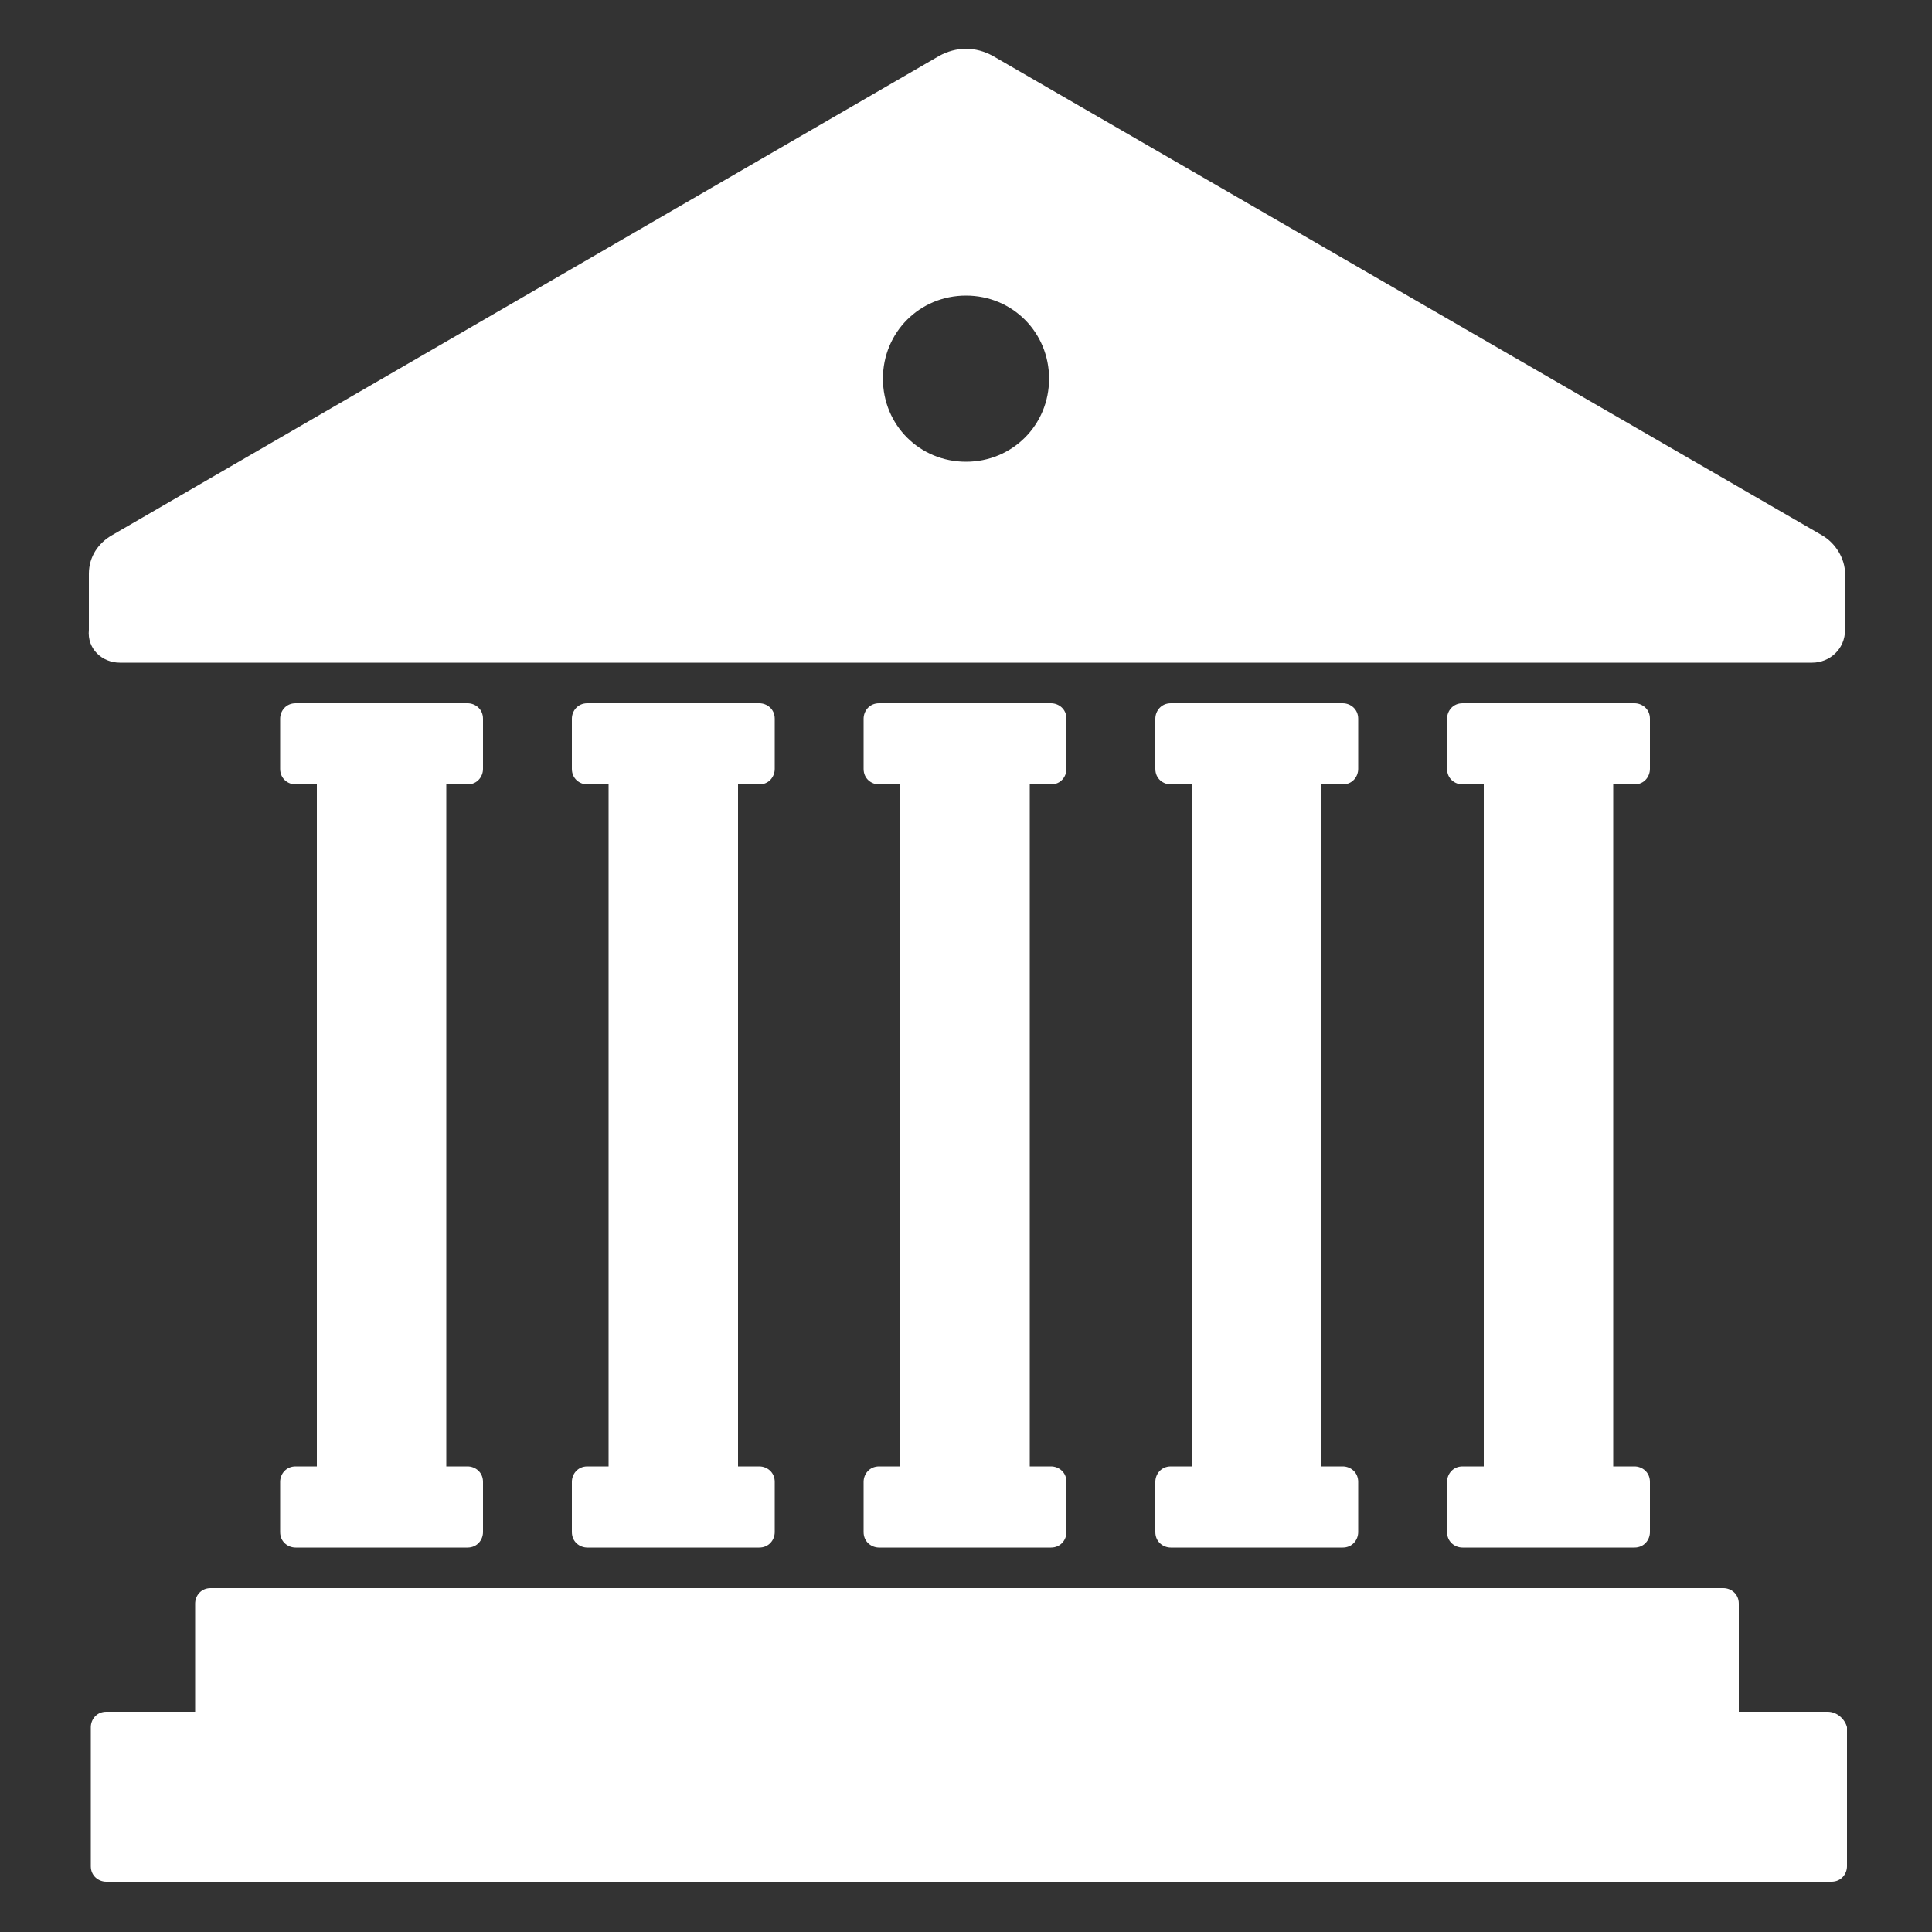
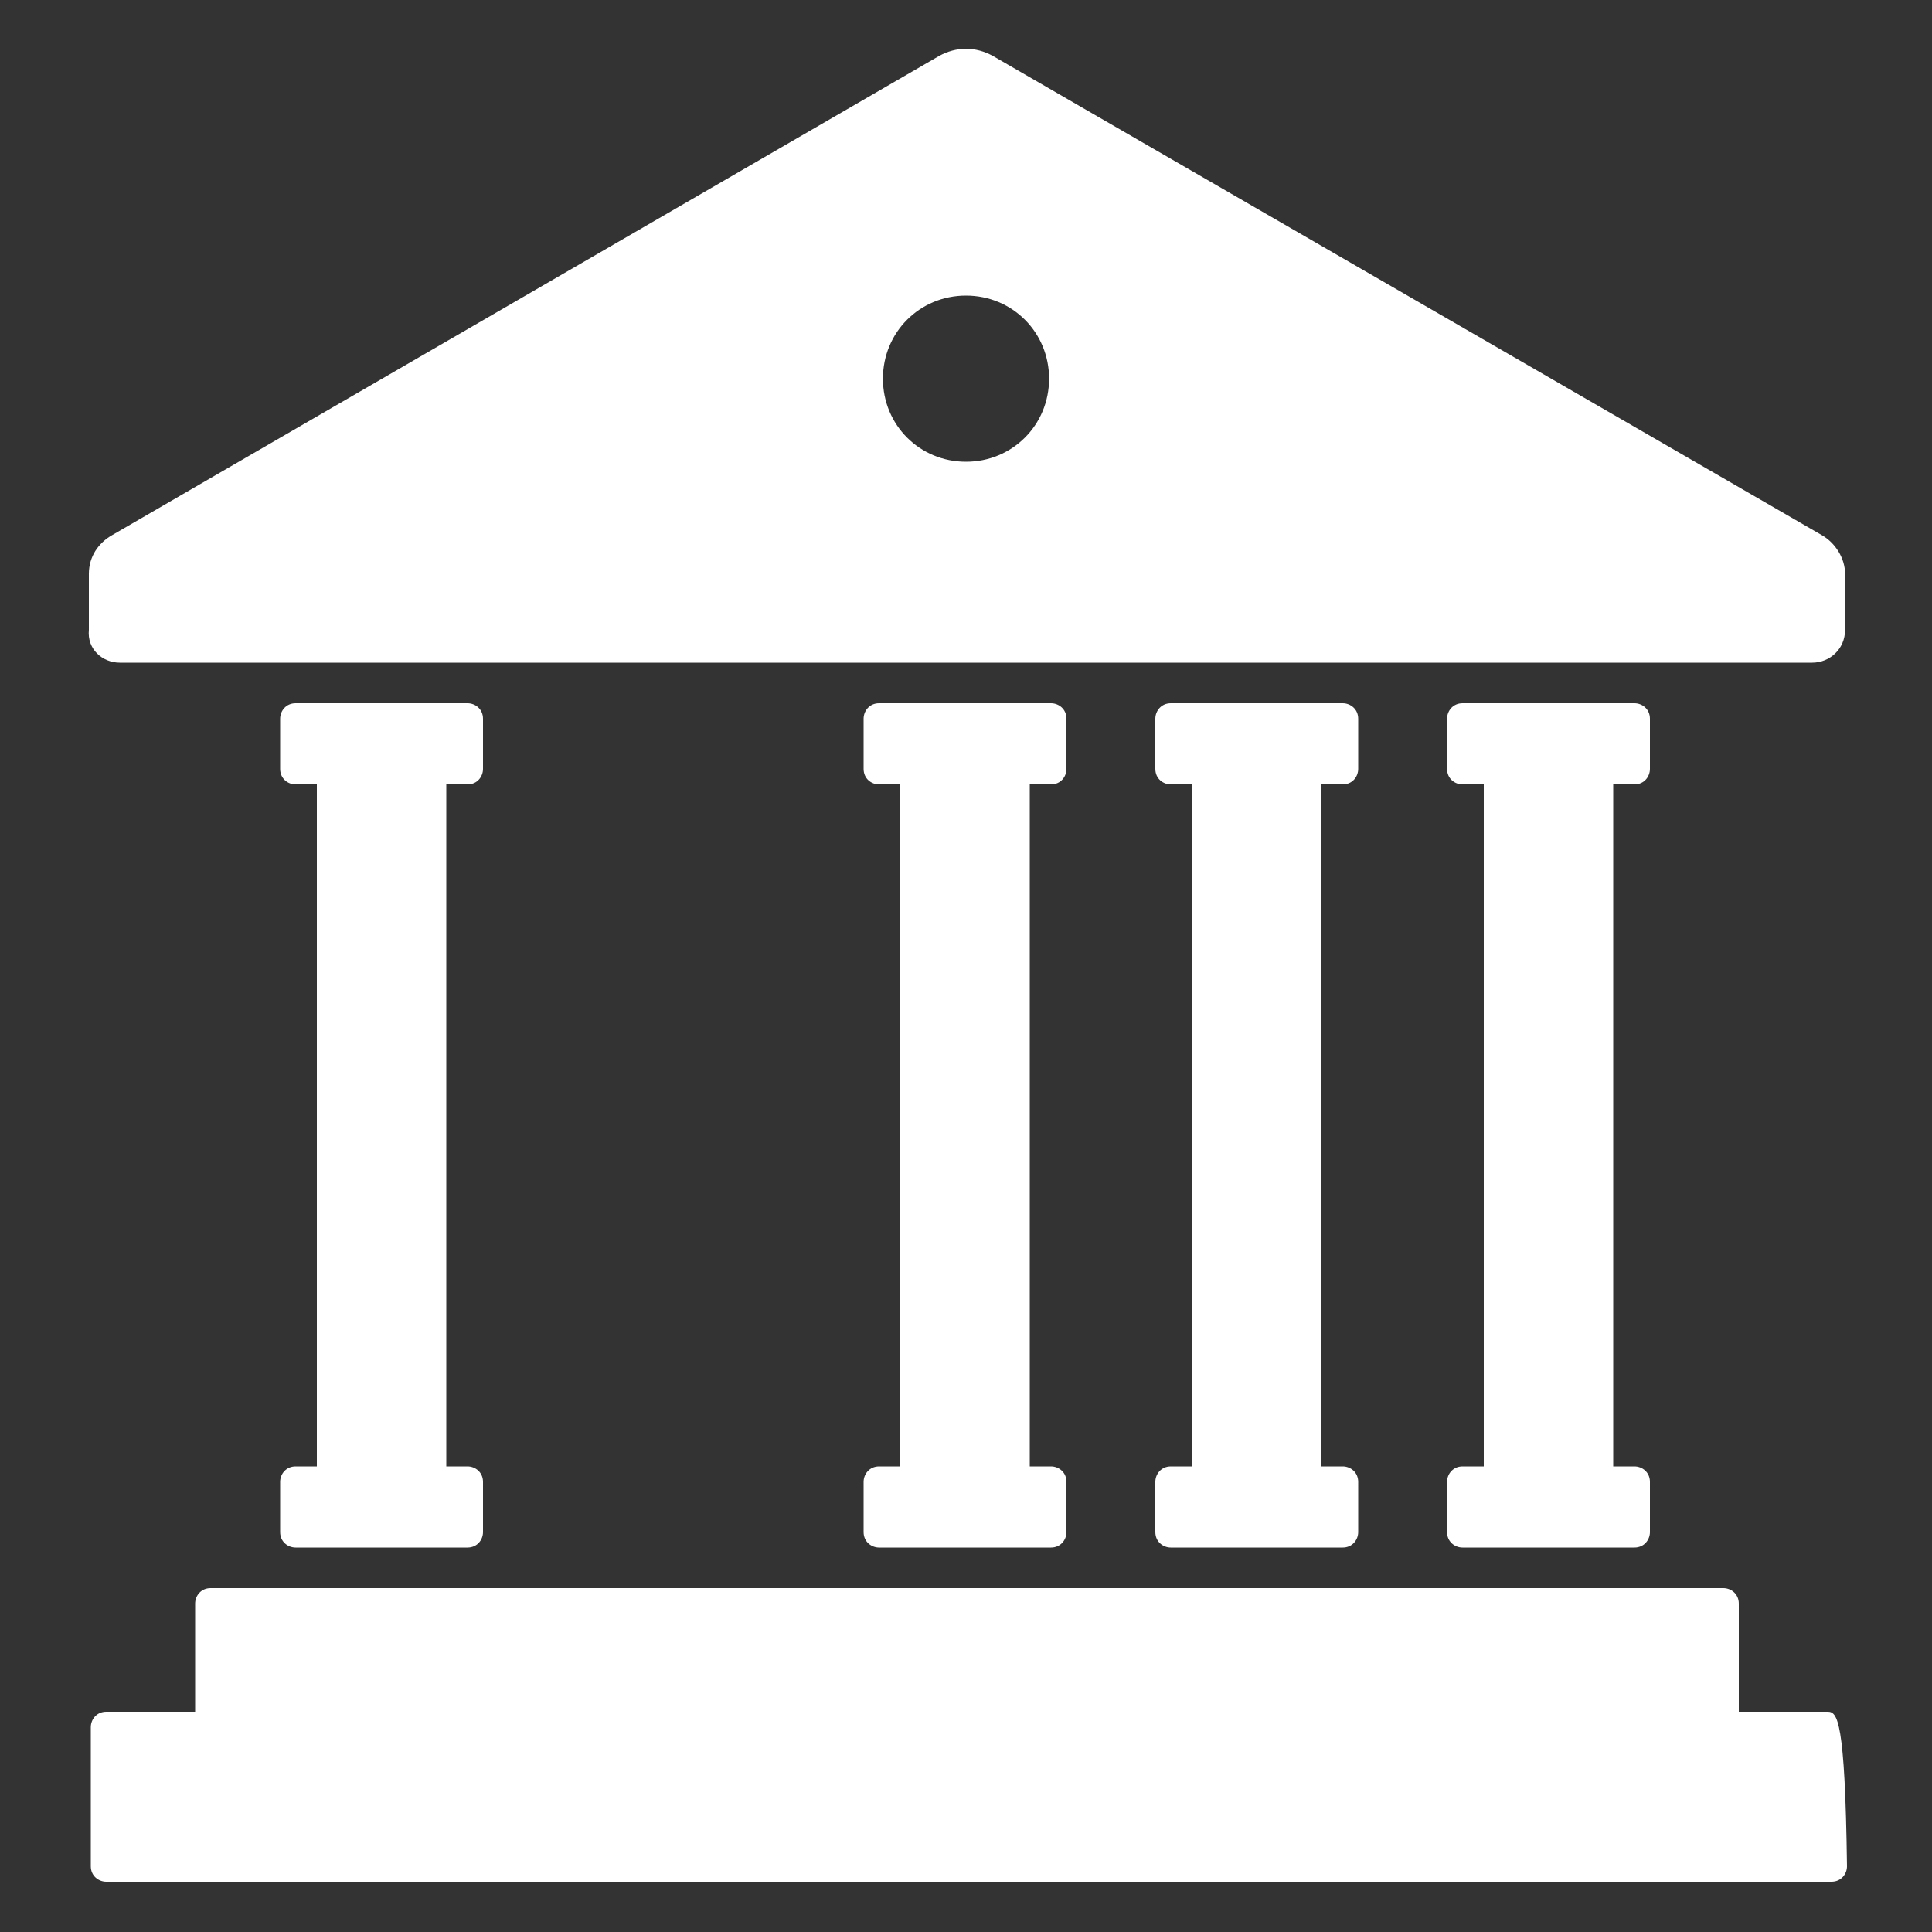
<svg xmlns="http://www.w3.org/2000/svg" xmlns:ns1="http://ns.adobe.com/AdobeIllustrator/10.0/" height="100px" width="100px" fill="#ffffff" version="1.1" x="0px" y="0px" viewBox="-949 951 100 100" style="enable-background:new -949 951 100 100;" xml:space="preserve">
  <rect x="-949" y="951" width="100" height="100" fill="#333333" stroke="none" />
  <g>
    <g ns1:extraneous="self">
      <g>
-         <path d="M-854.4,1039.6h-4.6v-5.6c0-0.5-0.4-0.8-0.8-0.8h-78.3c-0.5,0-0.8,0.4-0.8,0.8v5.6h-4.6c-0.5,0-0.8,0.4-0.8,0.8v7.2     c0,0.5,0.4,0.8,0.8,0.8h89.3c0.5,0,0.8-0.4,0.8-0.8v-7.2C-853.5,1040-853.9,1039.6-854.4,1039.6z" />
+         <path d="M-854.4,1039.6h-4.6v-5.6c0-0.5-0.4-0.8-0.8-0.8h-78.3c-0.5,0-0.8,0.4-0.8,0.8v5.6h-4.6c-0.5,0-0.8,0.4-0.8,0.8v7.2     c0,0.5,0.4,0.8,0.8,0.8h89.3c0.5,0,0.8-0.4,0.8-0.8C-853.5,1040-853.9,1039.6-854.4,1039.6z" />
        <path d="M-942.8,985.3h87.6c0.9,0,1.7-0.7,1.7-1.7v-2.9c0-0.8-0.5-1.6-1.2-2l-42.9-24.8c-0.9-0.5-1.9-0.5-2.8,0l-42.8,24.8     c-0.7,0.4-1.2,1.1-1.2,2v2.9C-944.5,984.6-943.7,985.3-942.8,985.3z M-899,966.3c2.4,0,4.3,1.9,4.3,4.3c0,2.4-1.9,4.3-4.3,4.3     s-4.3-1.9-4.3-4.3C-903.3,968.2-901.4,966.3-899,966.3z" />
        <path d="M-924.8,991.6c0.5,0,0.8-0.4,0.8-0.8v-2.6c0-0.5-0.4-0.8-0.8-0.8h-8.9c-0.5,0-0.8,0.4-0.8,0.8v2.6c0,0.5,0.4,0.8,0.8,0.8     h1.1v35.3h-1.1c-0.5,0-0.8,0.4-0.8,0.8v2.6c0,0.5,0.4,0.8,0.8,0.8h8.9c0.5,0,0.8-0.4,0.8-0.8v-2.6c0-0.5-0.4-0.8-0.8-0.8h-1.1     v-35.3H-924.8z" />
        <path d="M-864.4,991.6c0.5,0,0.8-0.4,0.8-0.8v-2.6c0-0.5-0.4-0.8-0.8-0.8h-8.9c-0.5,0-0.8,0.4-0.8,0.8v2.6c0,0.5,0.4,0.8,0.8,0.8     h1.1v35.3h-1.1c-0.5,0-0.8,0.4-0.8,0.8v2.6c0,0.5,0.4,0.8,0.8,0.8h8.9c0.5,0,0.8-0.4,0.8-0.8v-2.6c0-0.5-0.4-0.8-0.8-0.8h-1.1     v-35.3H-864.4z" />
        <path d="M-879.5,991.6c0.5,0,0.8-0.4,0.8-0.8v-2.6c0-0.5-0.4-0.8-0.8-0.8h-8.9c-0.5,0-0.8,0.4-0.8,0.8v2.6c0,0.5,0.4,0.8,0.8,0.8     h1.1v35.3h-1.1c-0.5,0-0.8,0.4-0.8,0.8v2.6c0,0.5,0.4,0.8,0.8,0.8h8.9c0.5,0,0.8-0.4,0.8-0.8v-2.6c0-0.5-0.4-0.8-0.8-0.8h-1.1     v-35.3H-879.5z" />
        <path d="M-894.6,991.6c0.5,0,0.8-0.4,0.8-0.8v-2.6c0-0.5-0.4-0.8-0.8-0.8h-8.9c-0.5,0-0.8,0.4-0.8,0.8v2.6c0,0.5,0.4,0.8,0.8,0.8     h1.1v35.3h-1.1c-0.5,0-0.8,0.4-0.8,0.8v2.6c0,0.5,0.4,0.8,0.8,0.8h8.9c0.5,0,0.8-0.4,0.8-0.8v-2.6c0-0.5-0.4-0.8-0.8-0.8h-1.1     v-35.3H-894.6z" />
-         <path d="M-909.7,991.6c0.5,0,0.8-0.4,0.8-0.8v-2.6c0-0.5-0.4-0.8-0.8-0.8h-8.9c-0.5,0-0.8,0.4-0.8,0.8v2.6c0,0.5,0.4,0.8,0.8,0.8     h1.1v35.3h-1.1c-0.5,0-0.8,0.4-0.8,0.8v2.6c0,0.5,0.4,0.8,0.8,0.8h8.9c0.5,0,0.8-0.4,0.8-0.8v-2.6c0-0.5-0.4-0.8-0.8-0.8h-1.1     v-35.3H-909.7z" />
      </g>
    </g>
  </g>
</svg>